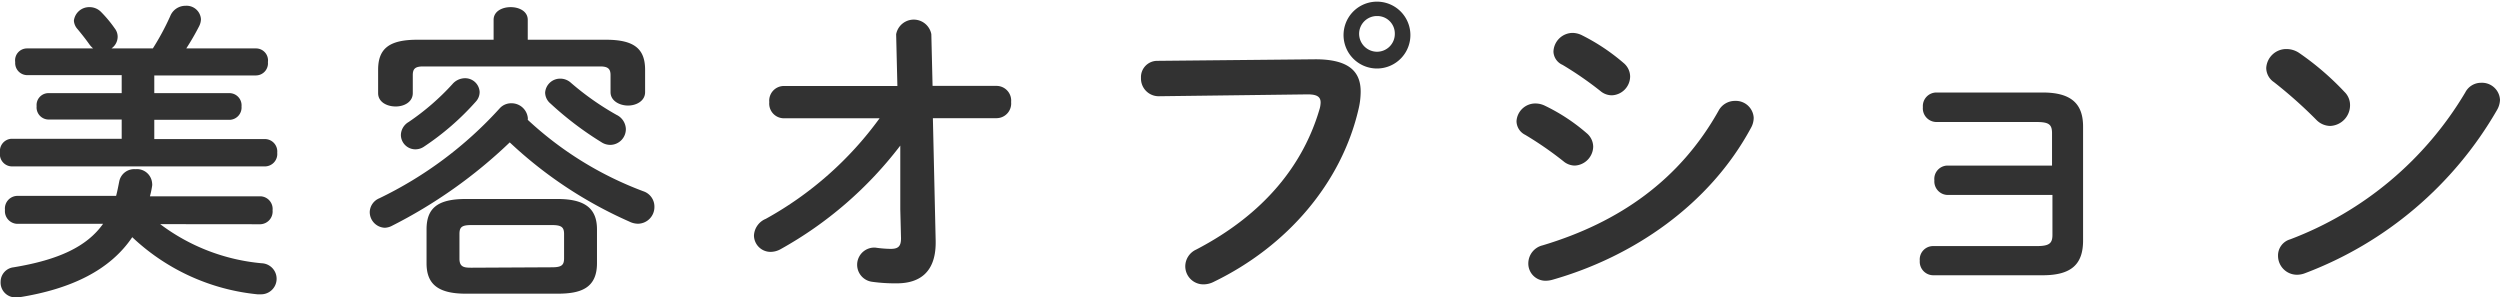
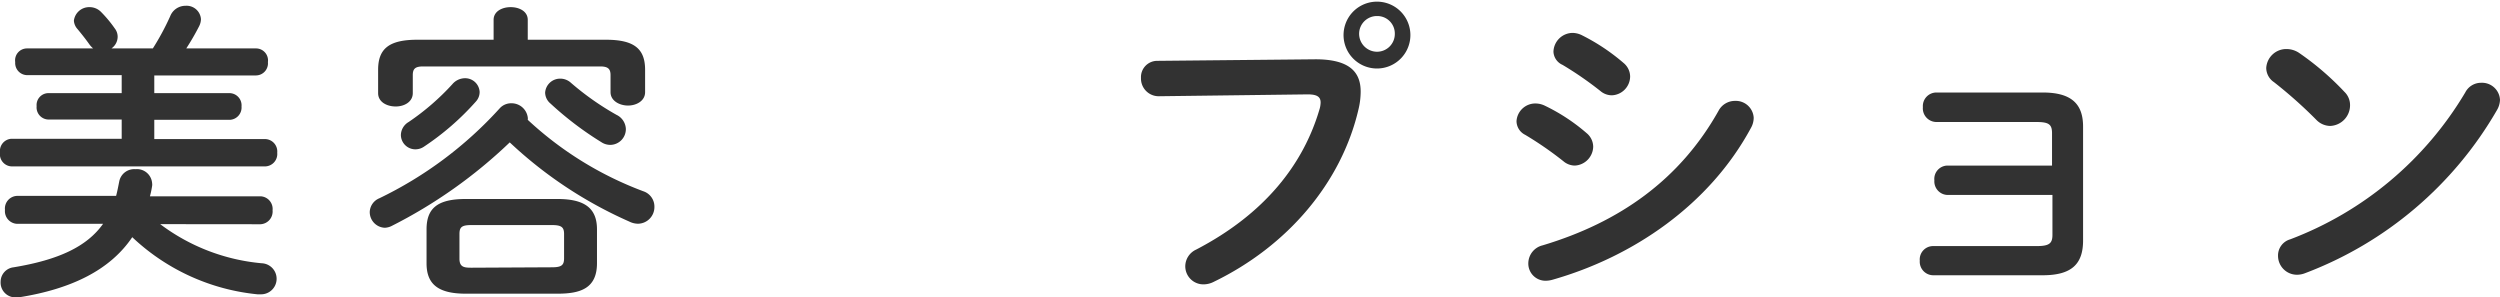
<svg xmlns="http://www.w3.org/2000/svg" viewBox="0 0 241.59 28.71">
  <defs>
    <style>.cls-1{fill:#323232;}</style>
  </defs>
  <title>ttl_beauty</title>
  <g id="レイヤー_2" data-name="レイヤー 2">
    <g id="container">
      <path class="cls-1" d="M14.91,9H22.2a1.18,1.18,0,0,1,1.14,1.29,1.19,1.19,0,0,1-1.14,1.29H14.91v1.86H25.65a1.2,1.2,0,0,1,1.14,1.32,1.2,1.2,0,0,1-1.14,1.32H1.11A1.18,1.18,0,0,1,0,14.73a1.18,1.18,0,0,1,1.11-1.32H11.76V11.55H4.65a1.17,1.17,0,0,1-1.11-1.29A1.15,1.15,0,0,1,4.65,9h7.11V7.26H2.58A1.17,1.17,0,0,1,1.47,6,1.15,1.15,0,0,1,2.58,4.68H9a2.31,2.31,0,0,1-.36-.39c-.36-.51-.75-1-1.14-1.47A1.34,1.34,0,0,1,7.14,2,1.49,1.49,0,0,1,8.67.69a1.55,1.55,0,0,1,1.11.48A12,12,0,0,1,11.1,2.76a1.31,1.31,0,0,1,.27.81,1.39,1.39,0,0,1-.6,1.11h4a24.54,24.54,0,0,0,1.68-3.12,1.58,1.58,0,0,1,1.47-1,1.39,1.39,0,0,1,1.5,1.29,1.58,1.58,0,0,1-.18.69A23.45,23.45,0,0,1,18,4.68h6.78A1.16,1.16,0,0,1,25.89,6a1.17,1.17,0,0,1-1.14,1.29H14.91Zm.57,12.66a19.16,19.16,0,0,0,9.81,3.78,1.5,1.5,0,1,1-.12,3l-.3,0a20.56,20.56,0,0,1-12.09-5.52c-2.1,3.12-5.79,5-11,5.82a1.13,1.13,0,0,1-.3,0A1.43,1.43,0,0,1,.06,27.24a1.41,1.41,0,0,1,1.26-1.41c4.35-.72,7.08-2,8.64-4.2H1.65A1.23,1.23,0,0,1,.48,20.28a1.22,1.22,0,0,1,1.17-1.35h9.57c.12-.45.21-.93.3-1.38a1.47,1.47,0,0,1,1.56-1.2A1.47,1.47,0,0,1,14.7,17.7a.83.83,0,0,1,0,.27,9,9,0,0,1-.21,1H25.17a1.22,1.22,0,0,1,1.17,1.35,1.23,1.23,0,0,1-1.17,1.35Z" />
      <path class="cls-1" d="M62.16,18.48A1.56,1.56,0,0,1,63.24,20a1.61,1.61,0,0,1-1.59,1.62,1.92,1.92,0,0,1-.84-.21,41,41,0,0,1-11.55-7.65,47.3,47.3,0,0,1-11.46,8.1,1.61,1.61,0,0,1-.63.15,1.52,1.52,0,0,1-1.44-1.53,1.49,1.49,0,0,1,.93-1.32,37.86,37.86,0,0,0,11.61-8.67,1.49,1.49,0,0,1,1.14-.51A1.58,1.58,0,0,1,51,11.34a.75.75,0,0,1,0,.24A33.67,33.67,0,0,0,62.16,18.48ZM47.7,1.92c0-.84.84-1.23,1.65-1.23S51,1.08,51,1.92V3.84h7.56c2.76,0,3.78.9,3.78,2.91V8.91c0,.84-.84,1.29-1.65,1.29S59,9.75,59,8.91V7.26c0-.6-.24-.84-1-.84H40.89c-.78,0-1,.24-1,.84V9c0,.84-.81,1.29-1.65,1.29S36.54,9.87,36.54,9V6.75c0-2,1-2.91,3.78-2.91H47.7ZM44.91,7.56a1.4,1.4,0,0,1,1.44,1.32,1.36,1.36,0,0,1-.36.93,25.67,25.67,0,0,1-5,4.35,1.47,1.47,0,0,1-.87.27,1.4,1.4,0,0,1-1.38-1.38,1.49,1.49,0,0,1,.75-1.26,23.64,23.64,0,0,0,4.23-3.66A1.61,1.61,0,0,1,44.91,7.56ZM45,28.38c-2.76,0-3.78-1-3.78-2.94V22.17c0-2,1-2.94,3.78-2.94h8.88c2.76,0,3.81,1,3.81,2.94v3.27c0,2.46-1.65,2.94-3.81,2.94Zm8.34-2.55c.93,0,1.17-.21,1.17-.87V22.62c0-.66-.24-.87-1.17-.87h-7.8c-.93,0-1.14.21-1.14.87V25c0,.81.45.87,1.14.87ZM59.58,11.1a1.58,1.58,0,0,1,.9,1.35A1.52,1.52,0,0,1,59,14a1.56,1.56,0,0,1-.9-.27A31.7,31.7,0,0,1,53.19,10a1.4,1.4,0,0,1-.51-1.05,1.45,1.45,0,0,1,1.44-1.35A1.52,1.52,0,0,1,55.17,8,26.68,26.68,0,0,0,59.58,11.1Z" />
-       <path class="cls-1" d="M75.72,11.43a1.42,1.42,0,0,1-1.38-1.56,1.42,1.42,0,0,1,1.38-1.56h11l-.12-5A1.73,1.73,0,0,1,90,3.3l.12,5h6.18a1.42,1.42,0,0,1,1.41,1.56,1.42,1.42,0,0,1-1.41,1.56H90.15l.27,11.88v.15c0,3-1.71,3.93-3.75,3.93a16.06,16.06,0,0,1-2.4-.15,1.66,1.66,0,0,1,.09-3.3c.06,0,.15,0,.24,0a11.21,11.21,0,0,0,1.47.12c.69,0,1-.21,1-1V23L87,20.22,87,14.07a37.37,37.37,0,0,1-11.55,10,2,2,0,0,1-1,.27,1.6,1.6,0,0,1-1.59-1.59A1.84,1.84,0,0,1,74,21.15a33.74,33.74,0,0,0,11-9.72Z" />
      <path class="cls-1" d="M127.11,5.73c3.15,0,4.38,1.11,4.38,3.12a7.37,7.37,0,0,1-.21,1.71c-1.65,7.11-6.87,13.23-14,16.68a2.17,2.17,0,0,1-1,.24,1.75,1.75,0,0,1-1.74-1.77,1.79,1.79,0,0,1,1.05-1.59c6.63-3.45,10.38-8.25,11.94-13.62a2.43,2.43,0,0,0,.09-.6c0-.57-.39-.78-1.26-.78L112,9.3a1.71,1.71,0,0,1-1.74-1.77,1.57,1.57,0,0,1,1.59-1.65Zm9.18-2.52a3.23,3.23,0,1,1-6.45,0,3.23,3.23,0,0,1,6.45,0Zm-4.95,0A1.74,1.74,0,0,0,133.08,5a1.72,1.72,0,0,0,1.71-1.74,1.69,1.69,0,0,0-1.71-1.71A1.72,1.72,0,0,0,131.34,3.21Z" />
      <path class="cls-1" d="M153.33,12.87a1.72,1.72,0,0,1,.63,1.32A1.87,1.87,0,0,1,152.19,16a1.72,1.72,0,0,1-1.11-.42,34,34,0,0,0-3.69-2.55,1.49,1.49,0,0,1-.84-1.32A1.82,1.82,0,0,1,148.38,10a2.07,2.07,0,0,1,.9.21A18.21,18.21,0,0,1,153.33,12.87Zm14.34-3.12a1.73,1.73,0,0,1,1.8,1.62,2,2,0,0,1-.27,1c-4,7.41-11.37,12.45-19.2,14.67a2.45,2.45,0,0,1-.63.09,1.66,1.66,0,0,1-1.68-1.71,1.8,1.8,0,0,1,1.38-1.71c7.41-2.22,13.26-6.33,17-13A1.79,1.79,0,0,1,167.67,9.75ZM156.9,6.09a1.72,1.72,0,0,1,.63,1.32,1.84,1.84,0,0,1-1.77,1.8,1.72,1.72,0,0,1-1.11-.42A33.6,33.6,0,0,0,151,6.27,1.46,1.46,0,0,1,150.12,5,1.87,1.87,0,0,1,152,3.18a2.13,2.13,0,0,1,.9.24A19.51,19.51,0,0,1,156.9,6.09Z" />
      <path class="cls-1" d="M198.3,12.87c0-.87-.33-1.08-1.53-1.08h-9.66a1.32,1.32,0,0,1-1.29-1.44,1.31,1.31,0,0,1,1.29-1.41H197.4c2.79,0,3.9,1.11,3.9,3.3v11c0,2.28-1.11,3.36-3.9,3.36H186.81a1.31,1.31,0,0,1-1.29-1.41,1.29,1.29,0,0,1,1.29-1.41h10c1.2,0,1.53-.24,1.53-1.08V18.84H188.22a1.31,1.31,0,0,1-1.29-1.41A1.29,1.29,0,0,1,188.22,16H198.3Z" />
      <path class="cls-1" d="M226.56,8.88a1.77,1.77,0,0,1,.54,1.29,2,2,0,0,1-1.92,2,1.9,1.9,0,0,1-1.35-.6,43.86,43.86,0,0,0-4.08-3.63A1.67,1.67,0,0,1,219,6.57,1.94,1.94,0,0,1,221,4.74a2.18,2.18,0,0,1,1.2.39A26.94,26.94,0,0,1,226.56,8.88ZM239.76,8a1.74,1.74,0,0,1,1.83,1.65,2.09,2.09,0,0,1-.3,1A36.15,36.15,0,0,1,222.75,26.4a2.12,2.12,0,0,1-.81.15,1.83,1.83,0,0,1-1.8-1.83,1.62,1.62,0,0,1,1.17-1.59A33.42,33.42,0,0,0,238.23,8.94,1.71,1.71,0,0,1,239.76,8Z" />
    </g>
  </g>
</svg>